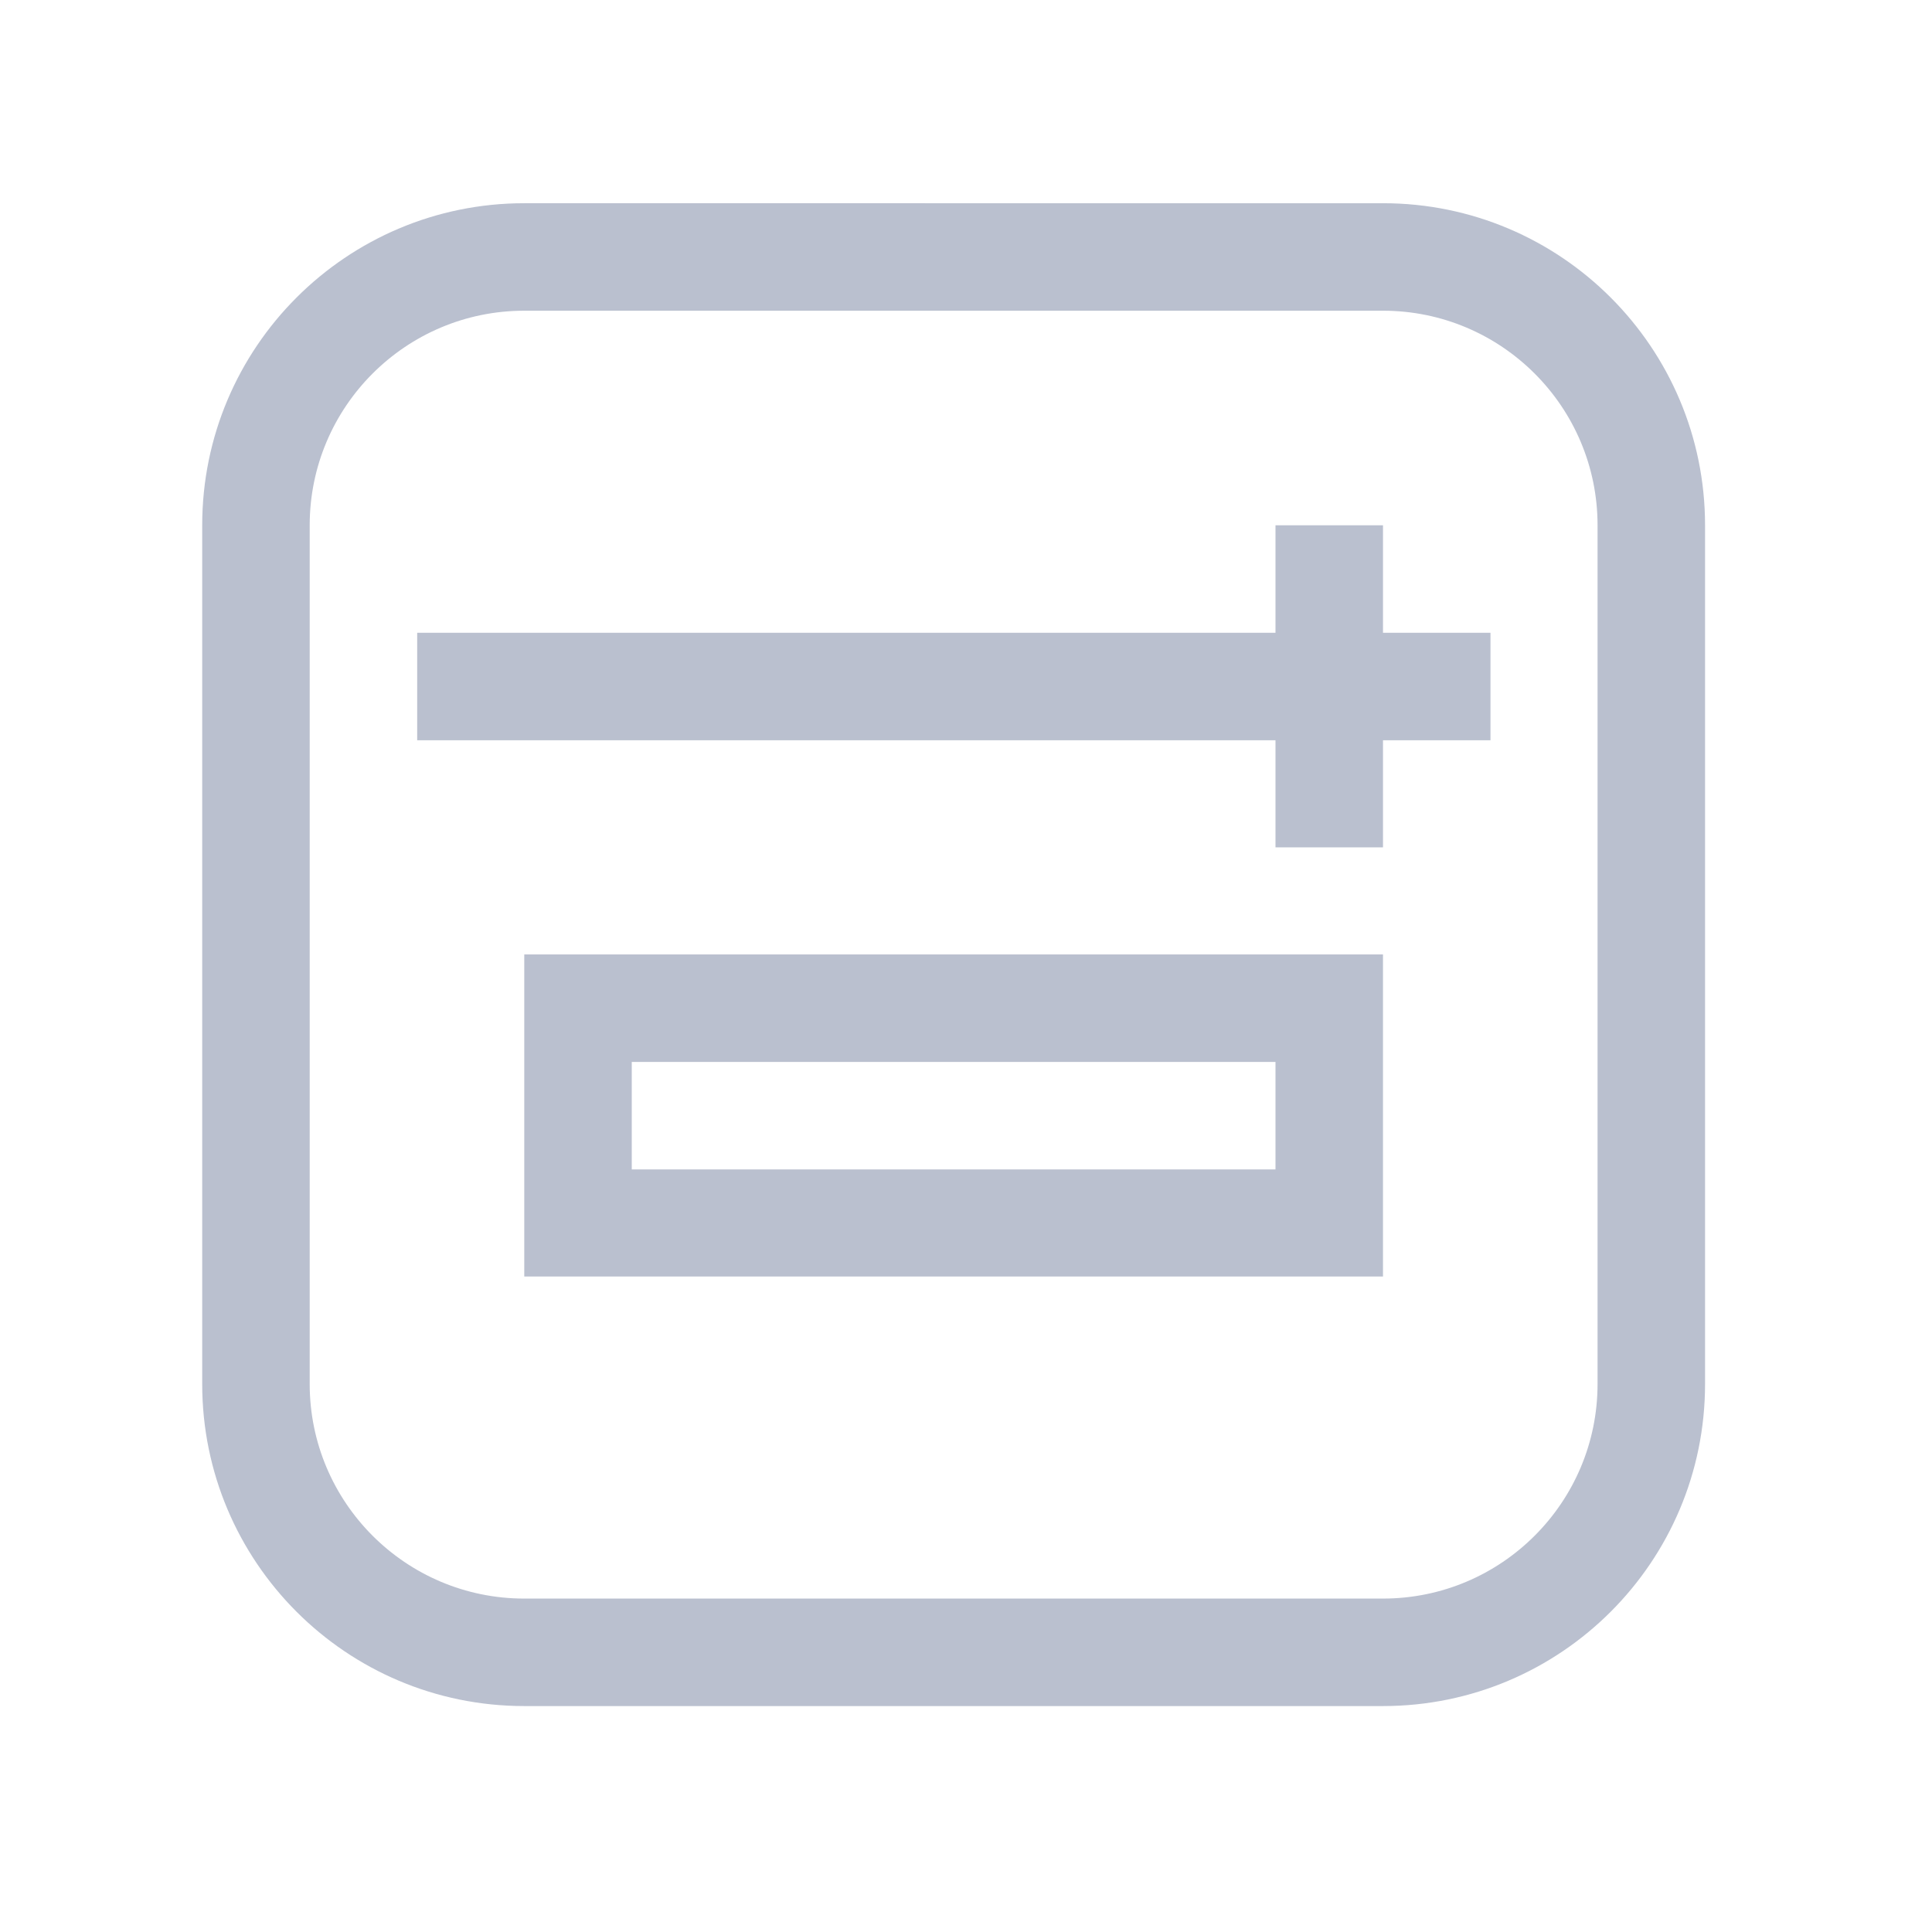
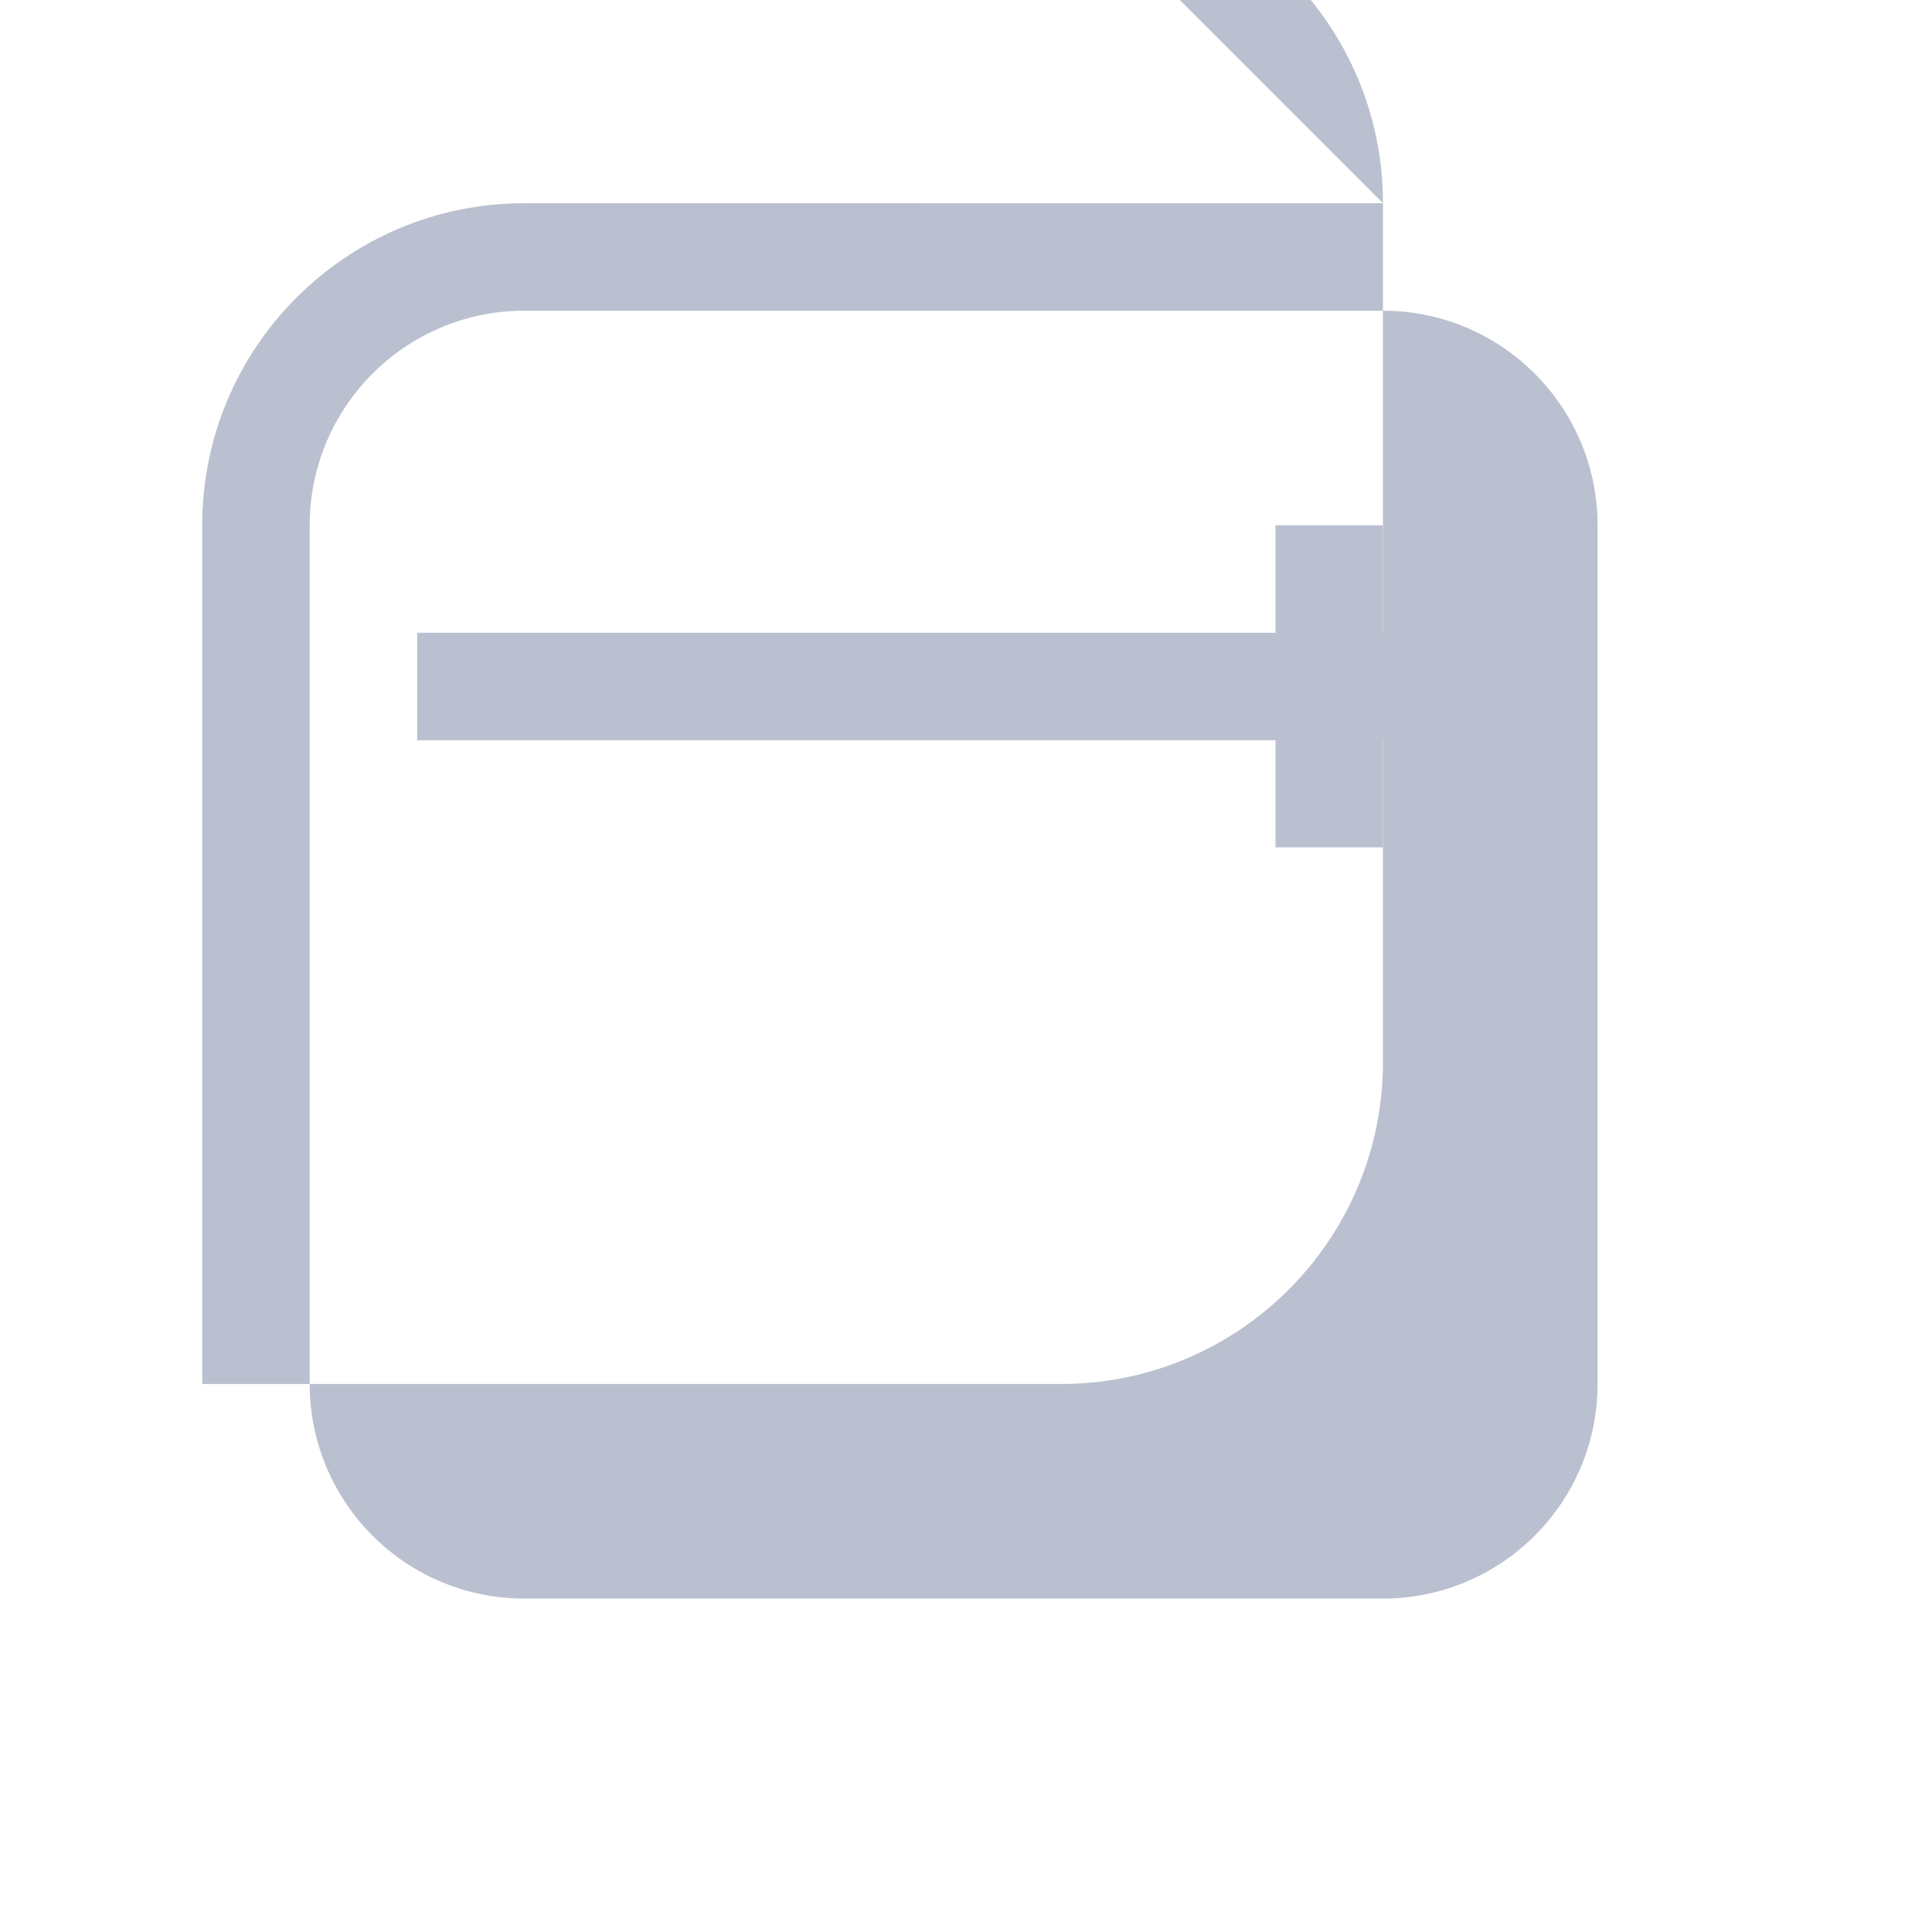
<svg xmlns="http://www.w3.org/2000/svg" xmlns:ns1="http://sodipodi.sourceforge.net/DTD/sodipodi-0.dtd" xmlns:ns2="http://www.inkscape.org/namespaces/inkscape" width="18" height="18" viewBox="0 0 4.762 4.763" version="1.1" id="svg8923" ns1:docname="icon2.svg" ns2:version="0.92.2 (5c3e80d, 2017-08-06)">
  <defs id="defs8917" />
  <ns1:namedview id="base" pagecolor="#ffffff" bordercolor="#666666" borderopacity="1.0" ns2:pageopacity="0.0" ns2:pageshadow="2" ns2:zoom="22.4" ns2:cx="12.500187" ns2:cy="9.3257769" ns2:document-units="mm" ns2:current-layer="layer1" showgrid="false" units="px" ns2:window-width="1920" ns2:window-height="1017" ns2:window-x="1276" ns2:window-y="-4" ns2:window-maximized="1" />
  <g ns2:label="Layer 1" ns2:groupmode="layer" id="layer1" transform="translate(0,-292.237)">
    <rect style="fill:#bac0cf;stroke-width:0.265" x="1.028" y="293.797" width="2.646" height="0.265" id="rect14" />
    <rect style="fill:#bac0cf;stroke-width:0.265" x="3.144" y="293.532" width="0.265" height="0.794" id="rect16" />
-     <path ns2:connector-curvature="0" style="fill:#bac0cf;stroke-width:0.265" d="m 3.409,293.003 c 0.292,0 0.529,0.237 0.529,0.529 v 2.117 c 0,0.292 -0.237,0.529 -0.529,0.529 H 1.292 c -0.292,0 -0.529,-0.237 -0.529,-0.529 v -2.117 c 0,-0.292 0.237,-0.529 0.529,-0.529 h 2.117 m 0,-0.265 H 1.292 c -0.438,0 -0.794,0.355 -0.794,0.794 v 2.117 c 0,0.438 0.355,0.794 0.794,0.794 h 2.117 c 0.438,0 0.794,-0.355 0.794,-0.794 v -2.117 c 0,-0.438 -0.355,-0.794 -0.794,-0.794 z" id="path18" />
-     <path ns2:connector-curvature="0" style="fill:#bac0cf;stroke-width:0.265" d="m 3.144,294.855 v 0.265 h -1.587 v -0.265 h 1.587 m 0.265,-0.265 H 1.292 v 0.794 h 2.117 z" id="path20" />
+     <path ns2:connector-curvature="0" style="fill:#bac0cf;stroke-width:0.265" d="m 3.409,293.003 c 0.292,0 0.529,0.237 0.529,0.529 v 2.117 c 0,0.292 -0.237,0.529 -0.529,0.529 H 1.292 c -0.292,0 -0.529,-0.237 -0.529,-0.529 v -2.117 c 0,-0.292 0.237,-0.529 0.529,-0.529 h 2.117 m 0,-0.265 H 1.292 c -0.438,0 -0.794,0.355 -0.794,0.794 v 2.117 h 2.117 c 0.438,0 0.794,-0.355 0.794,-0.794 v -2.117 c 0,-0.438 -0.355,-0.794 -0.794,-0.794 z" id="path18" />
  </g>
</svg>